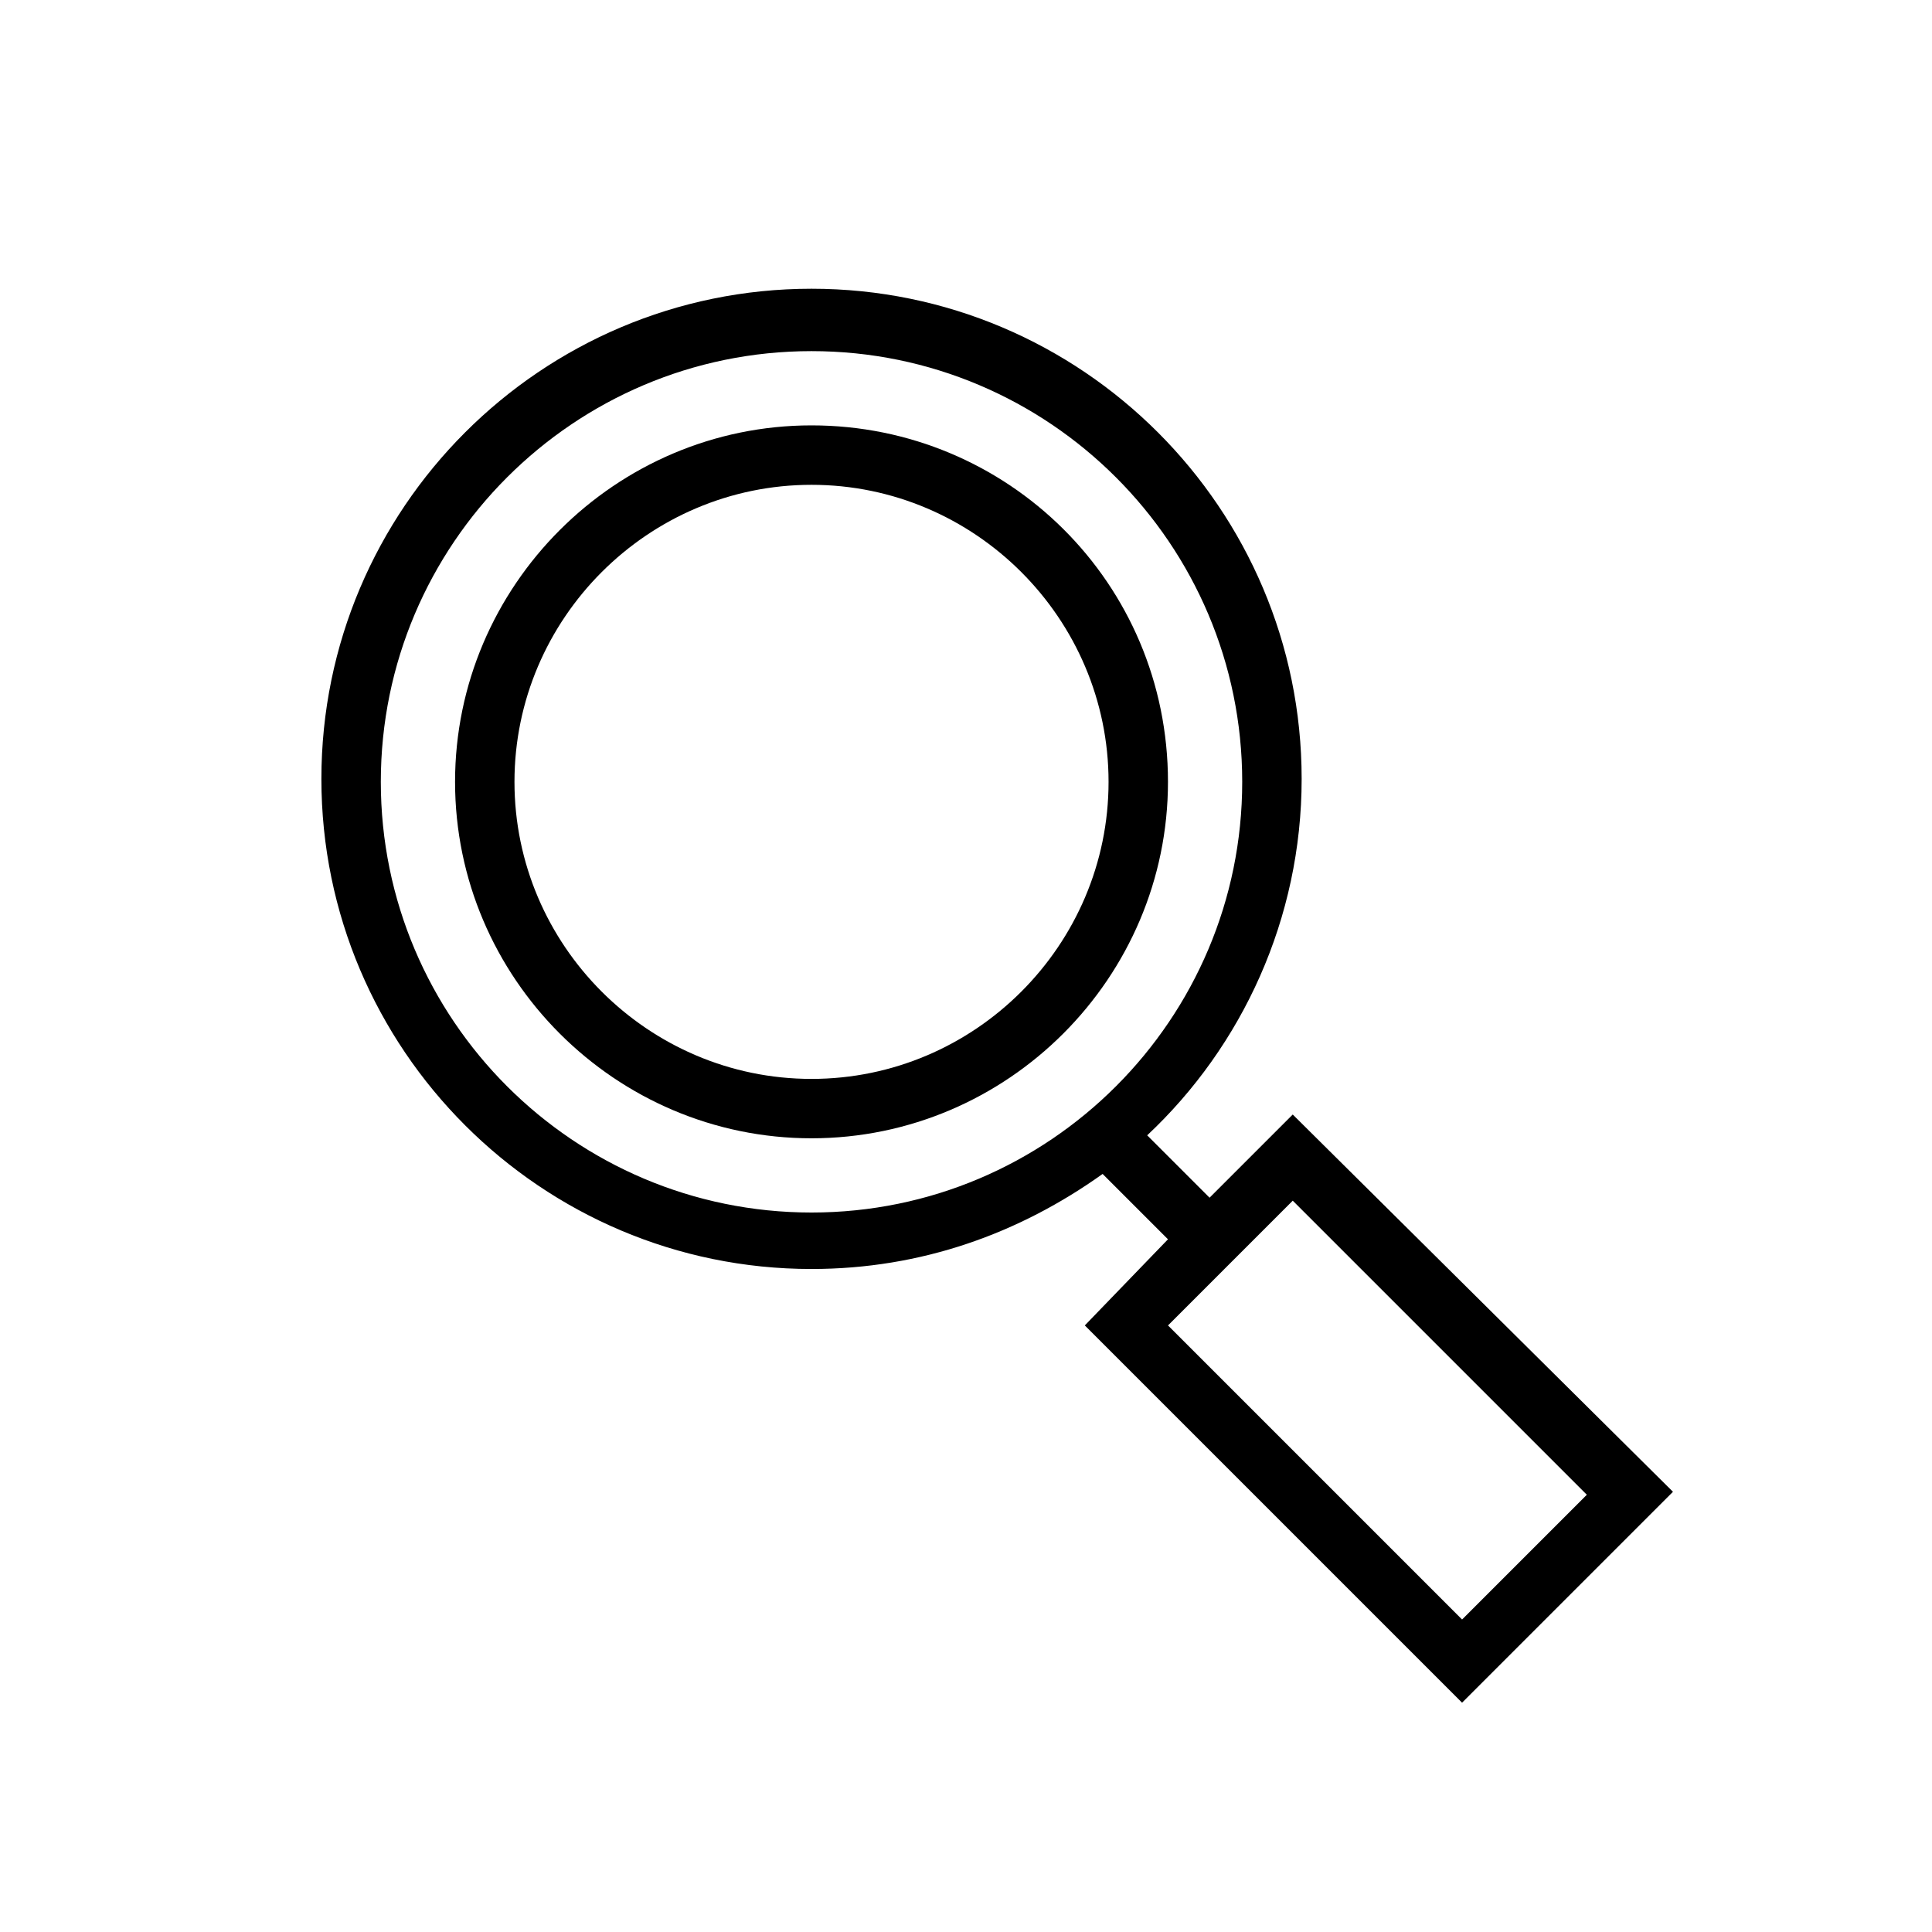
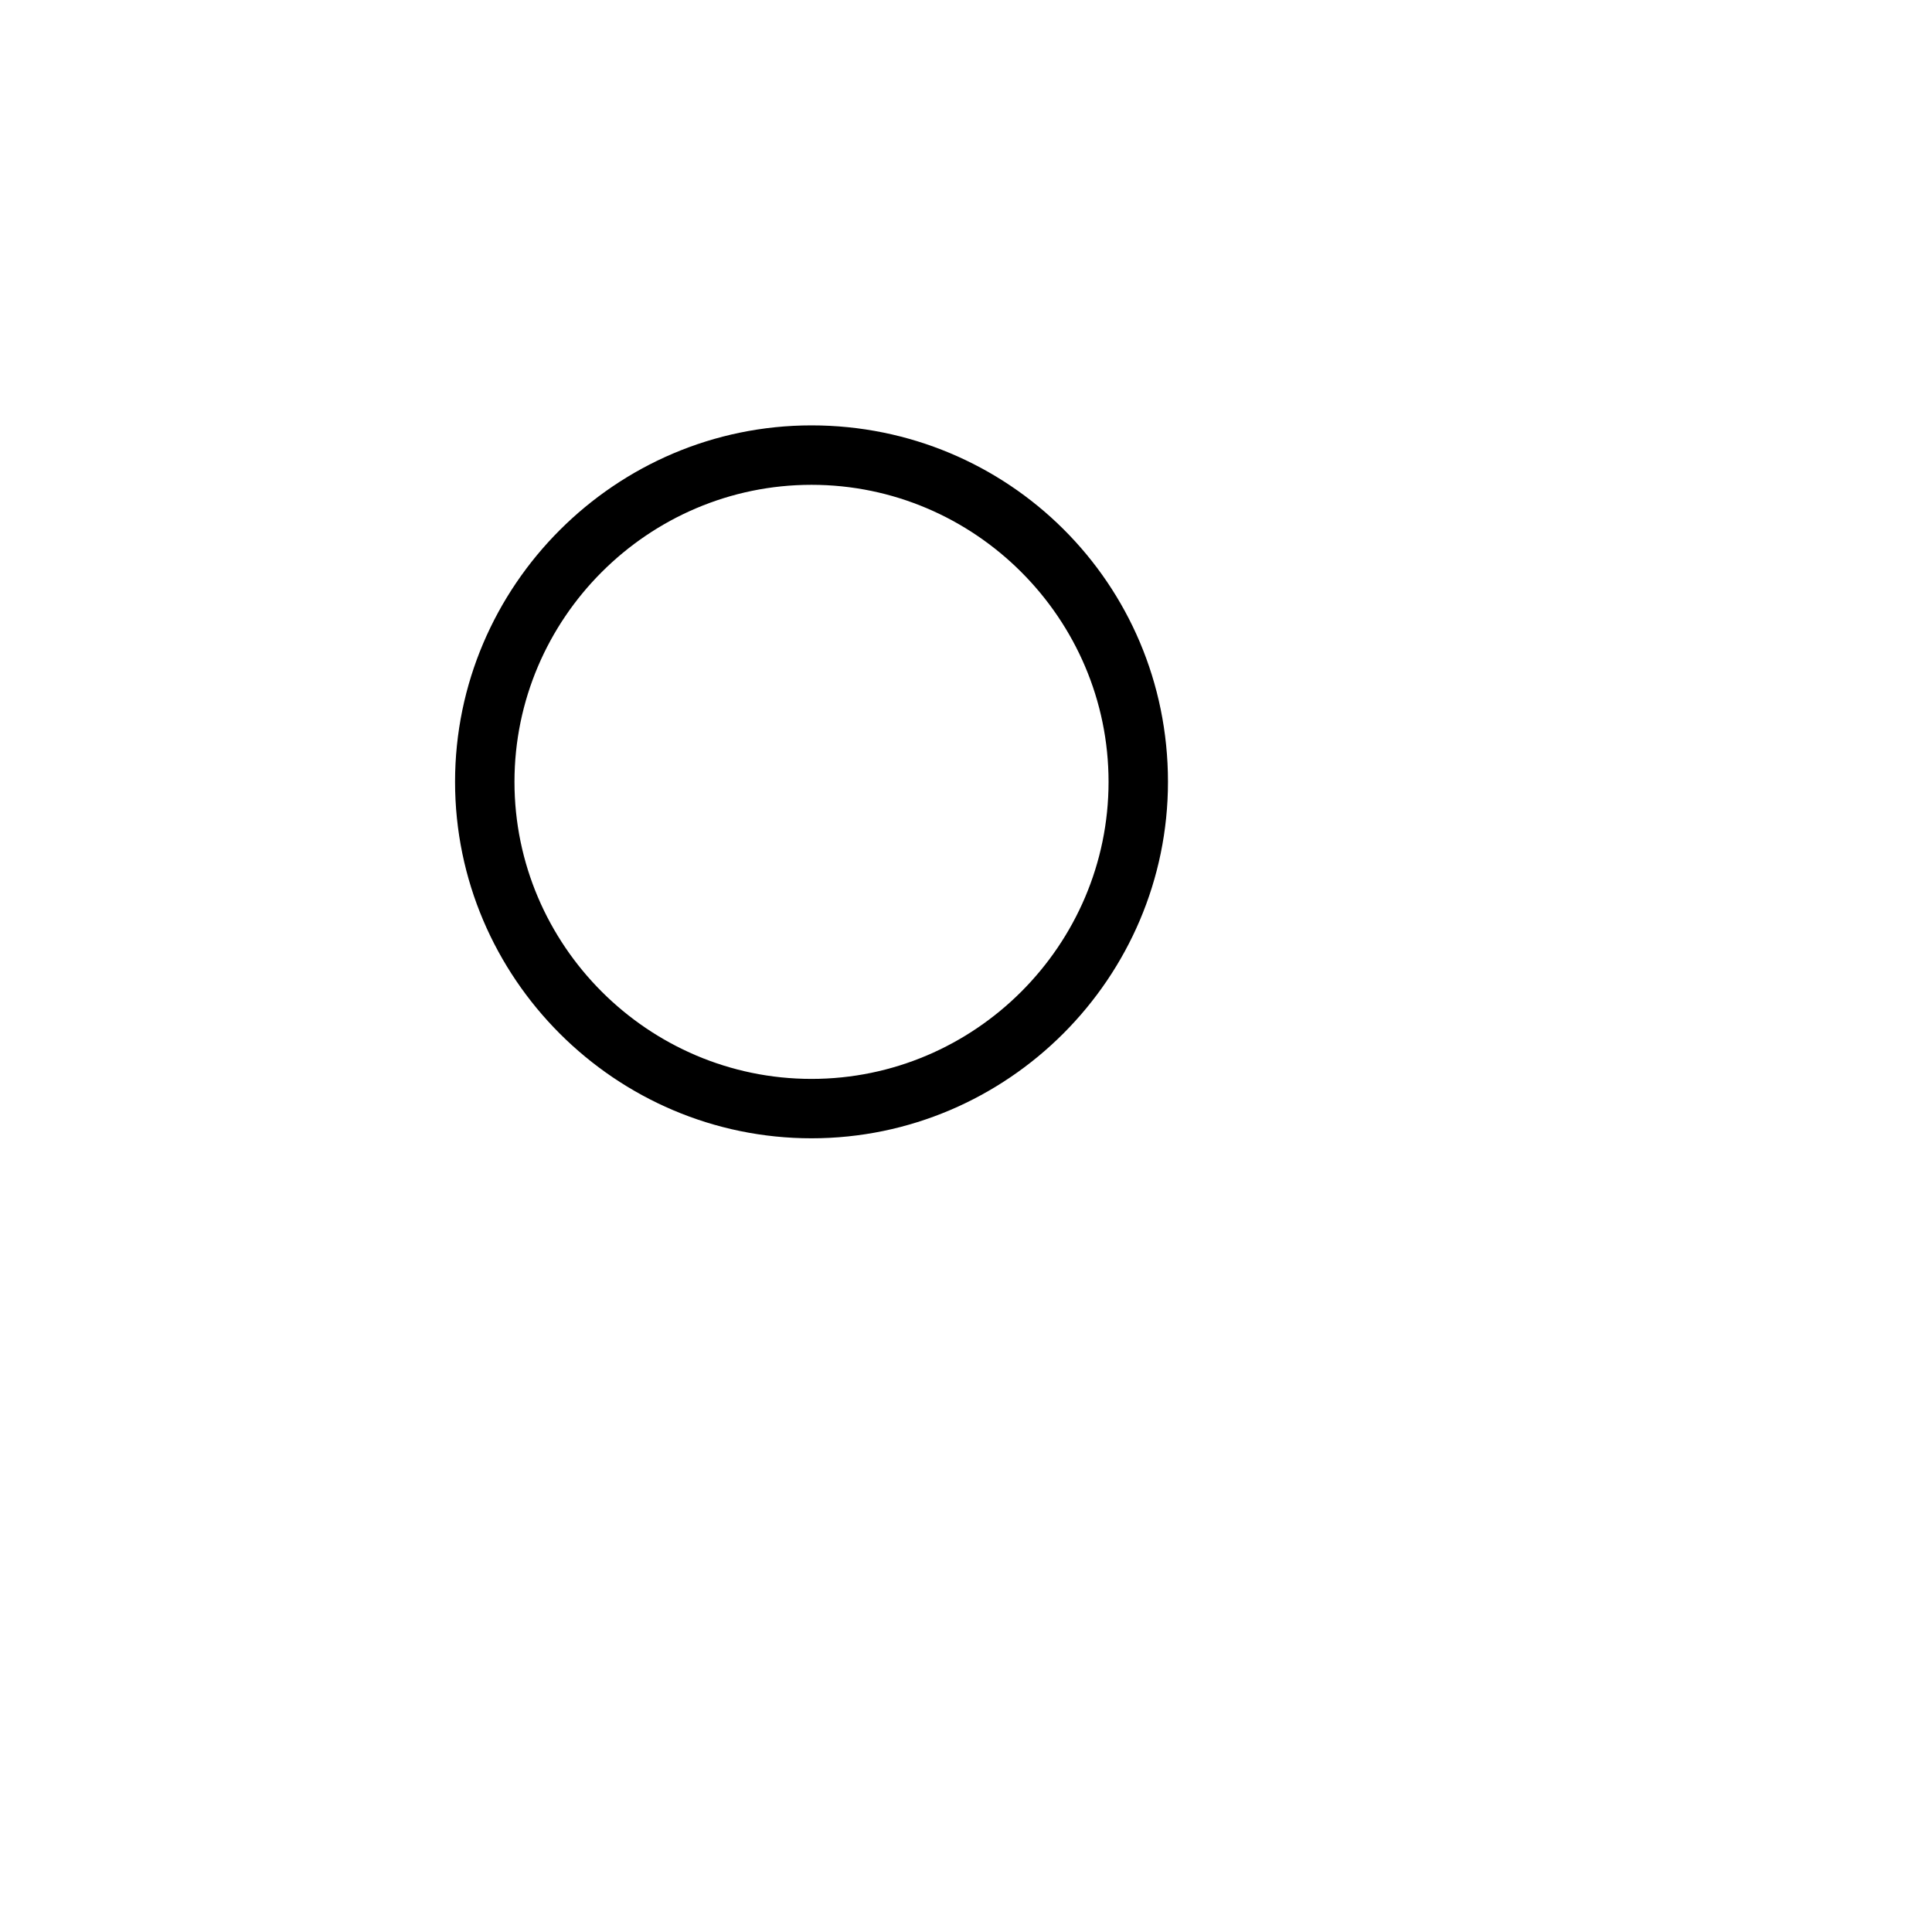
<svg xmlns="http://www.w3.org/2000/svg" fill="#000000" width="800px" height="800px" version="1.1" viewBox="144 144 512 512">
  <g>
    <path d="m359.06 256.73c-51.957 0-94.465 42.508-94.465 94.465 0 51.957 42.508 94.465 94.465 94.465s94.465-42.508 94.465-94.465c0-52.742-42.508-94.465-94.465-94.465zm0 173.19c-43.297 0-78.719-35.426-78.719-78.719 0-43.297 35.426-78.719 78.719-78.719 43.297 0 78.719 35.426 78.719 78.719 0.004 43.293-35.422 78.719-78.719 78.719z" />
-     <path d="m486.59 439.36-22.043 22.043-16.531-16.531c25.191-23.617 40.934-57.465 40.934-94.465 0-71.637-58.254-129.89-129.89-129.89-71.637 0-129.89 58.254-129.89 129.89 0 71.637 58.254 129.89 129.89 129.89 29.125 0 55.105-9.445 77.145-25.191l17.32 17.32-22.039 22.828 99.977 99.977 55.891-55.891zm-241.67-88.168c0-62.977 51.168-114.14 114.14-114.14s114.14 51.168 114.14 114.14c0 62.977-51.168 114.14-114.14 114.14s-114.14-51.168-114.14-114.14zm208.61 144.06 33.062-33.062 77.934 77.934-33.062 33.062z" />
  </g>
</svg>